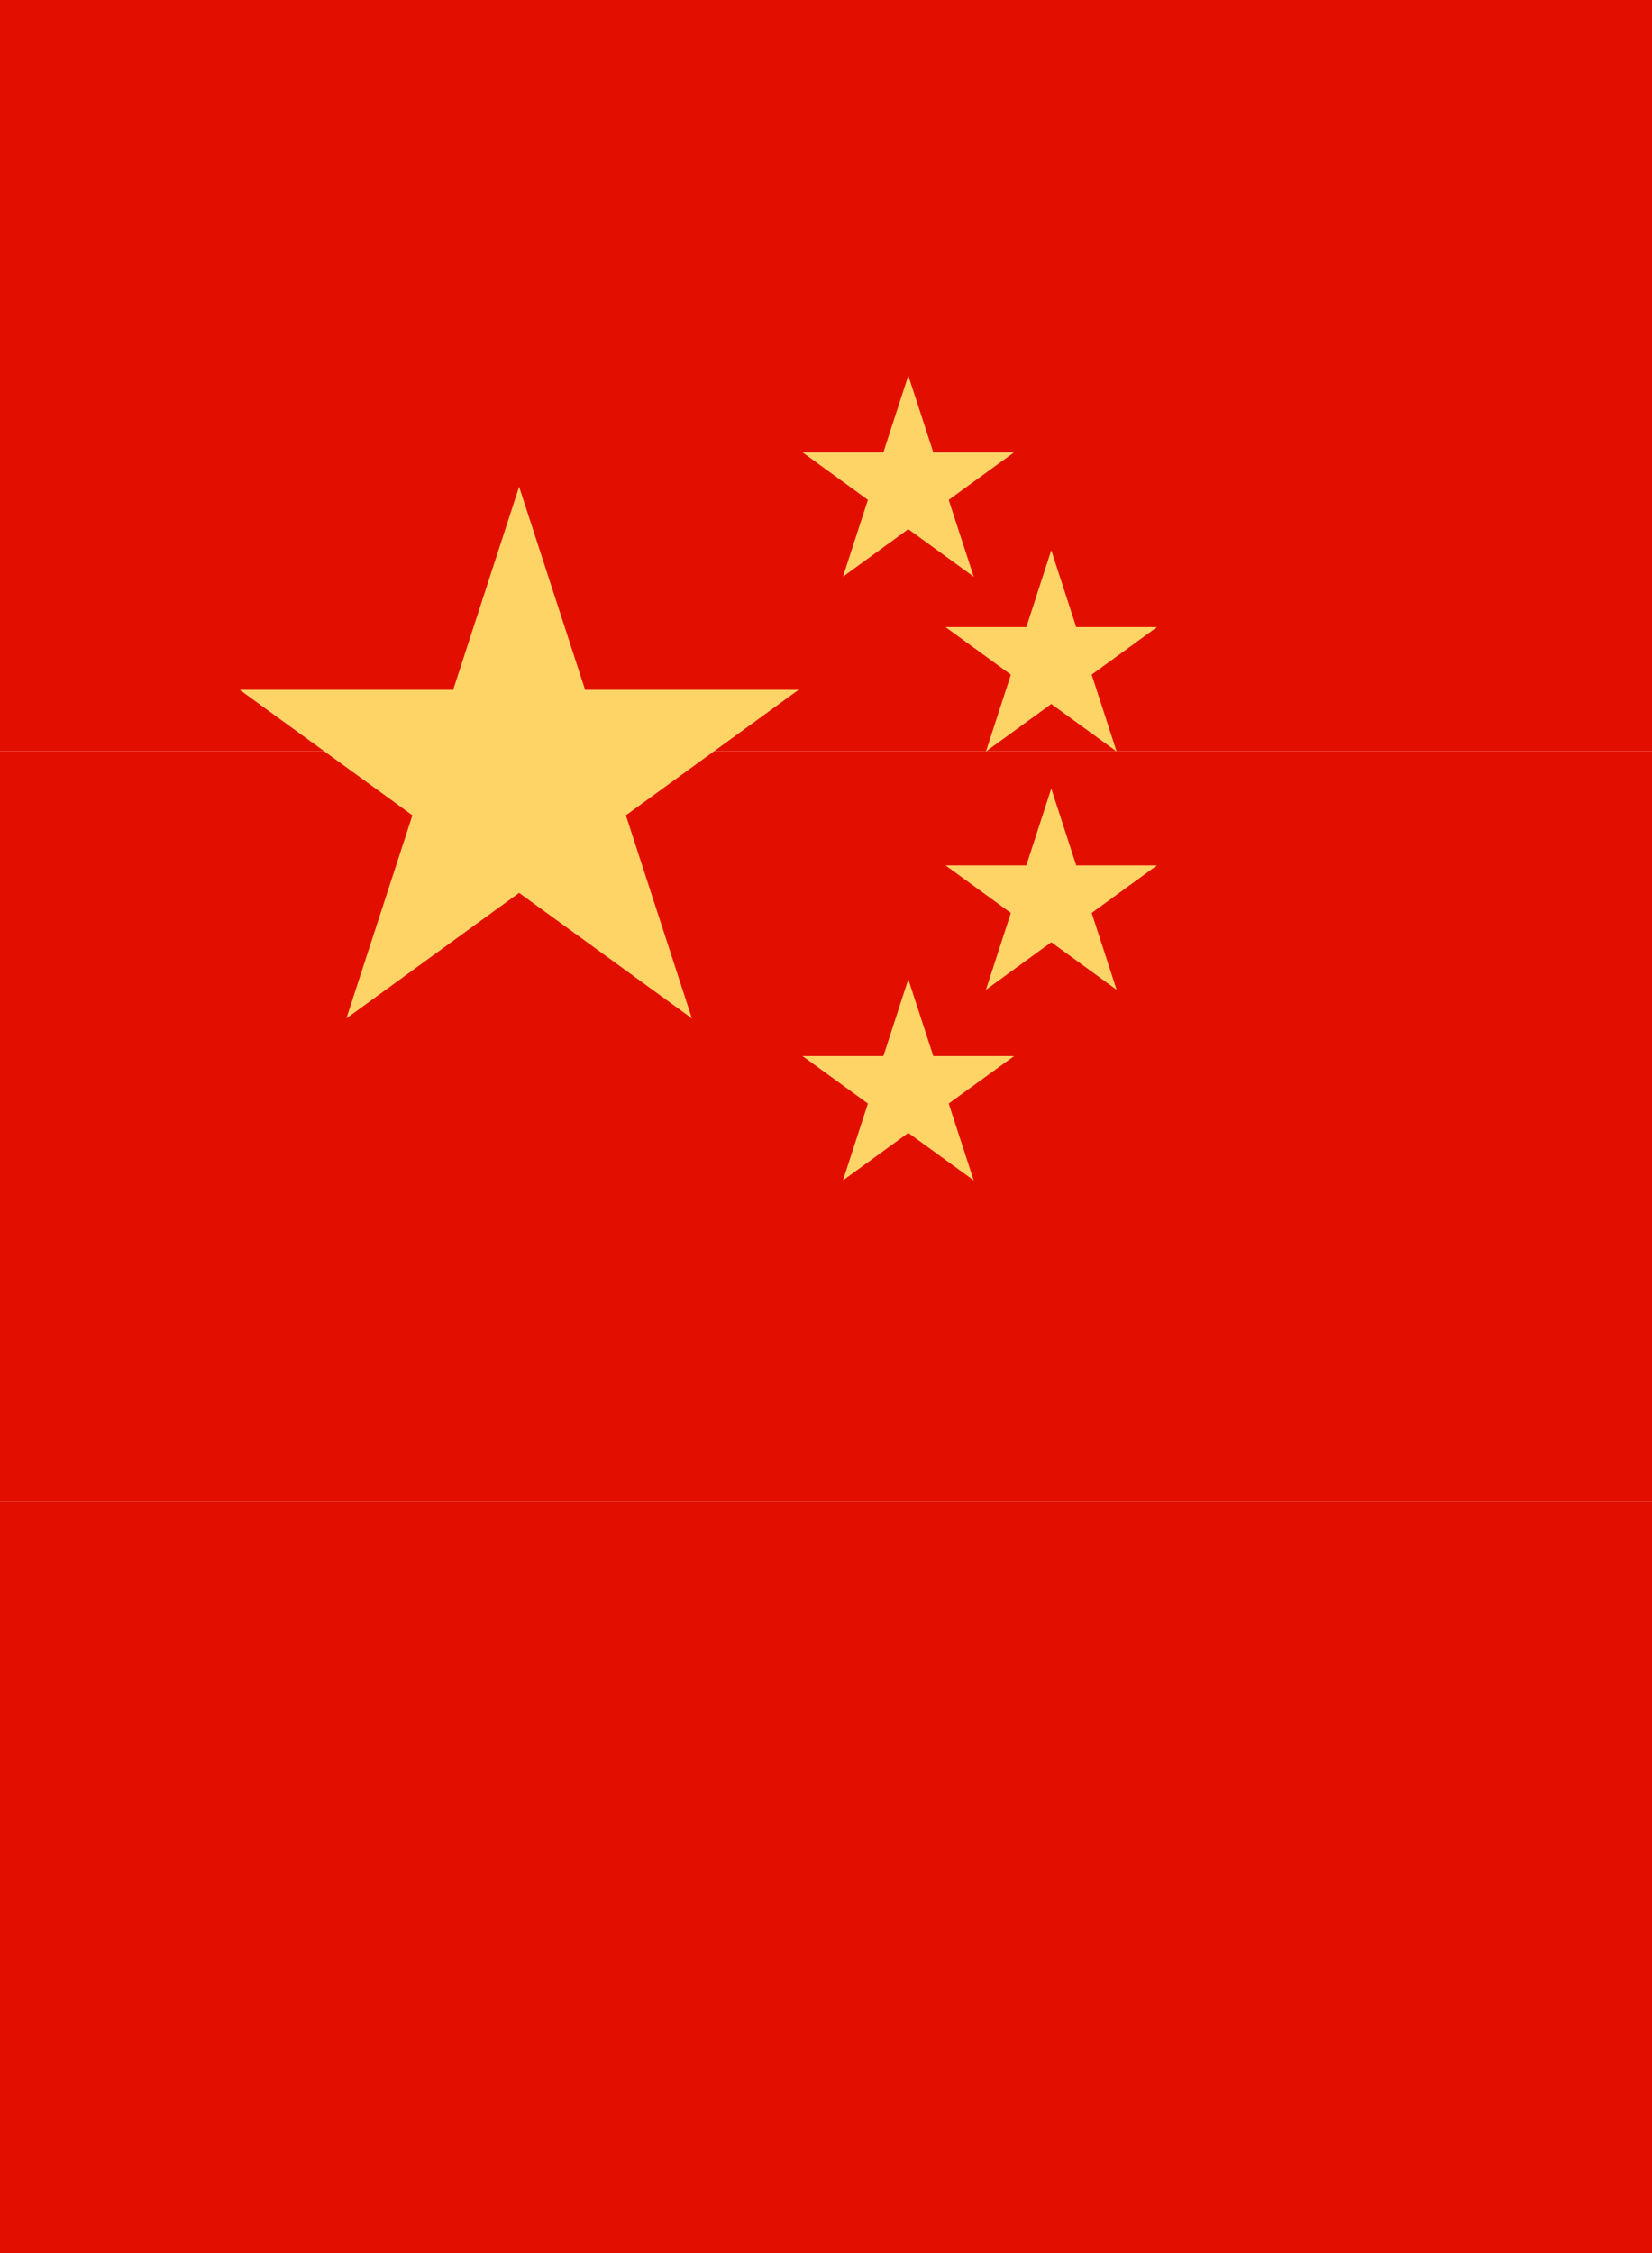
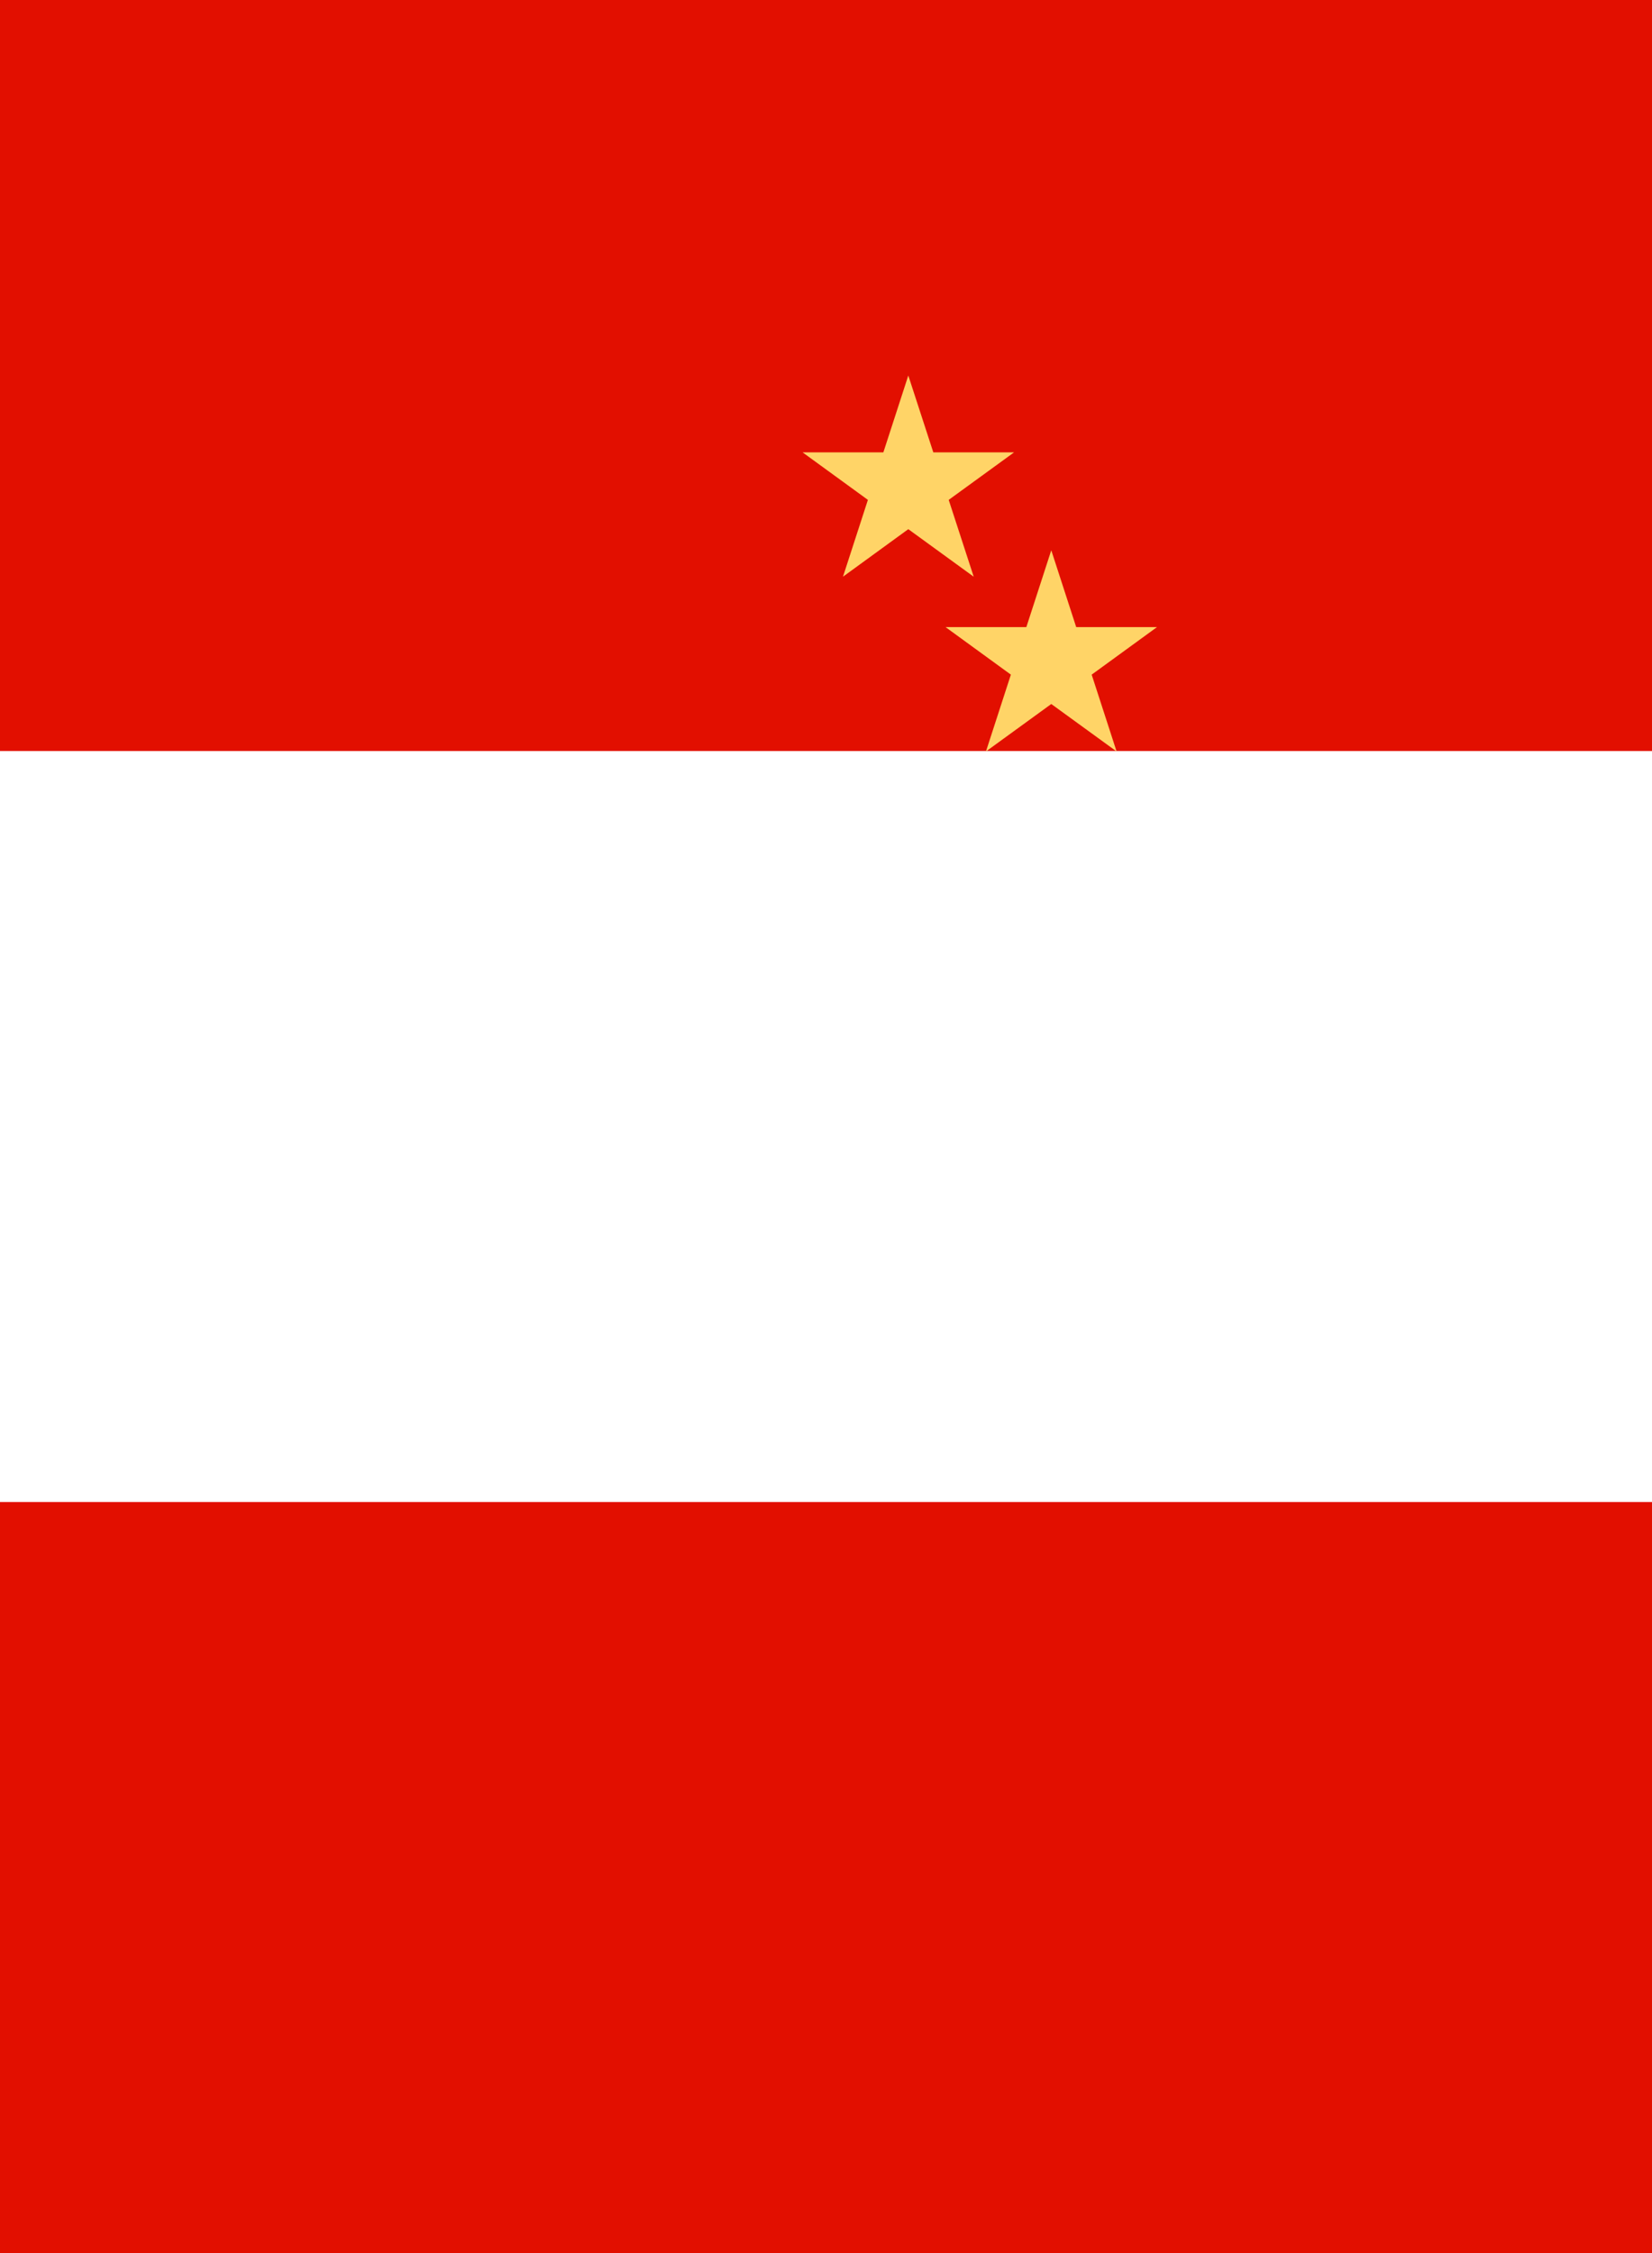
<svg xmlns="http://www.w3.org/2000/svg" width="22" height="30" viewBox="0 0 22 30" fill="none">
  <rect width="22" height="10" fill="#E20F00" />
-   <rect y="10" width="22" height="10" fill="#E20F00" />
  <rect y="20" width="22" height="10" fill="#E20F00" />
-   <path d="M6.913 6.481L7.792 9.185H10.635L8.335 10.856L9.214 13.56L6.913 11.889L4.613 13.56L5.492 10.856L3.192 9.185H6.035L6.913 6.481Z" fill="#FFD467" />
  <path d="M12.096 5L12.429 6.023H13.505L12.634 6.656L12.967 7.679L12.096 7.046L11.226 7.679L11.558 6.656L10.688 6.023H11.764L12.096 5Z" fill="#FFD467" />
  <path d="M14 7.327L14.332 8.35H15.408L14.538 8.983L14.87 10.006L14 9.374L13.13 10.006L13.462 8.983L12.592 8.35H13.668L14 7.327Z" fill="#FFD467" />
-   <path d="M14 10.5L14.332 11.523H15.408L14.538 12.156L14.87 13.179L14 12.546L13.13 13.179L13.462 12.156L12.592 11.523H13.668L14 10.5Z" fill="#FFD467" />
-   <path d="M12.096 13.039L12.429 14.062H13.505L12.634 14.694L12.967 15.717L12.096 15.085L11.226 15.717L11.558 14.694L10.688 14.062H11.764L12.096 13.039Z" fill="#FFD467" />
</svg>